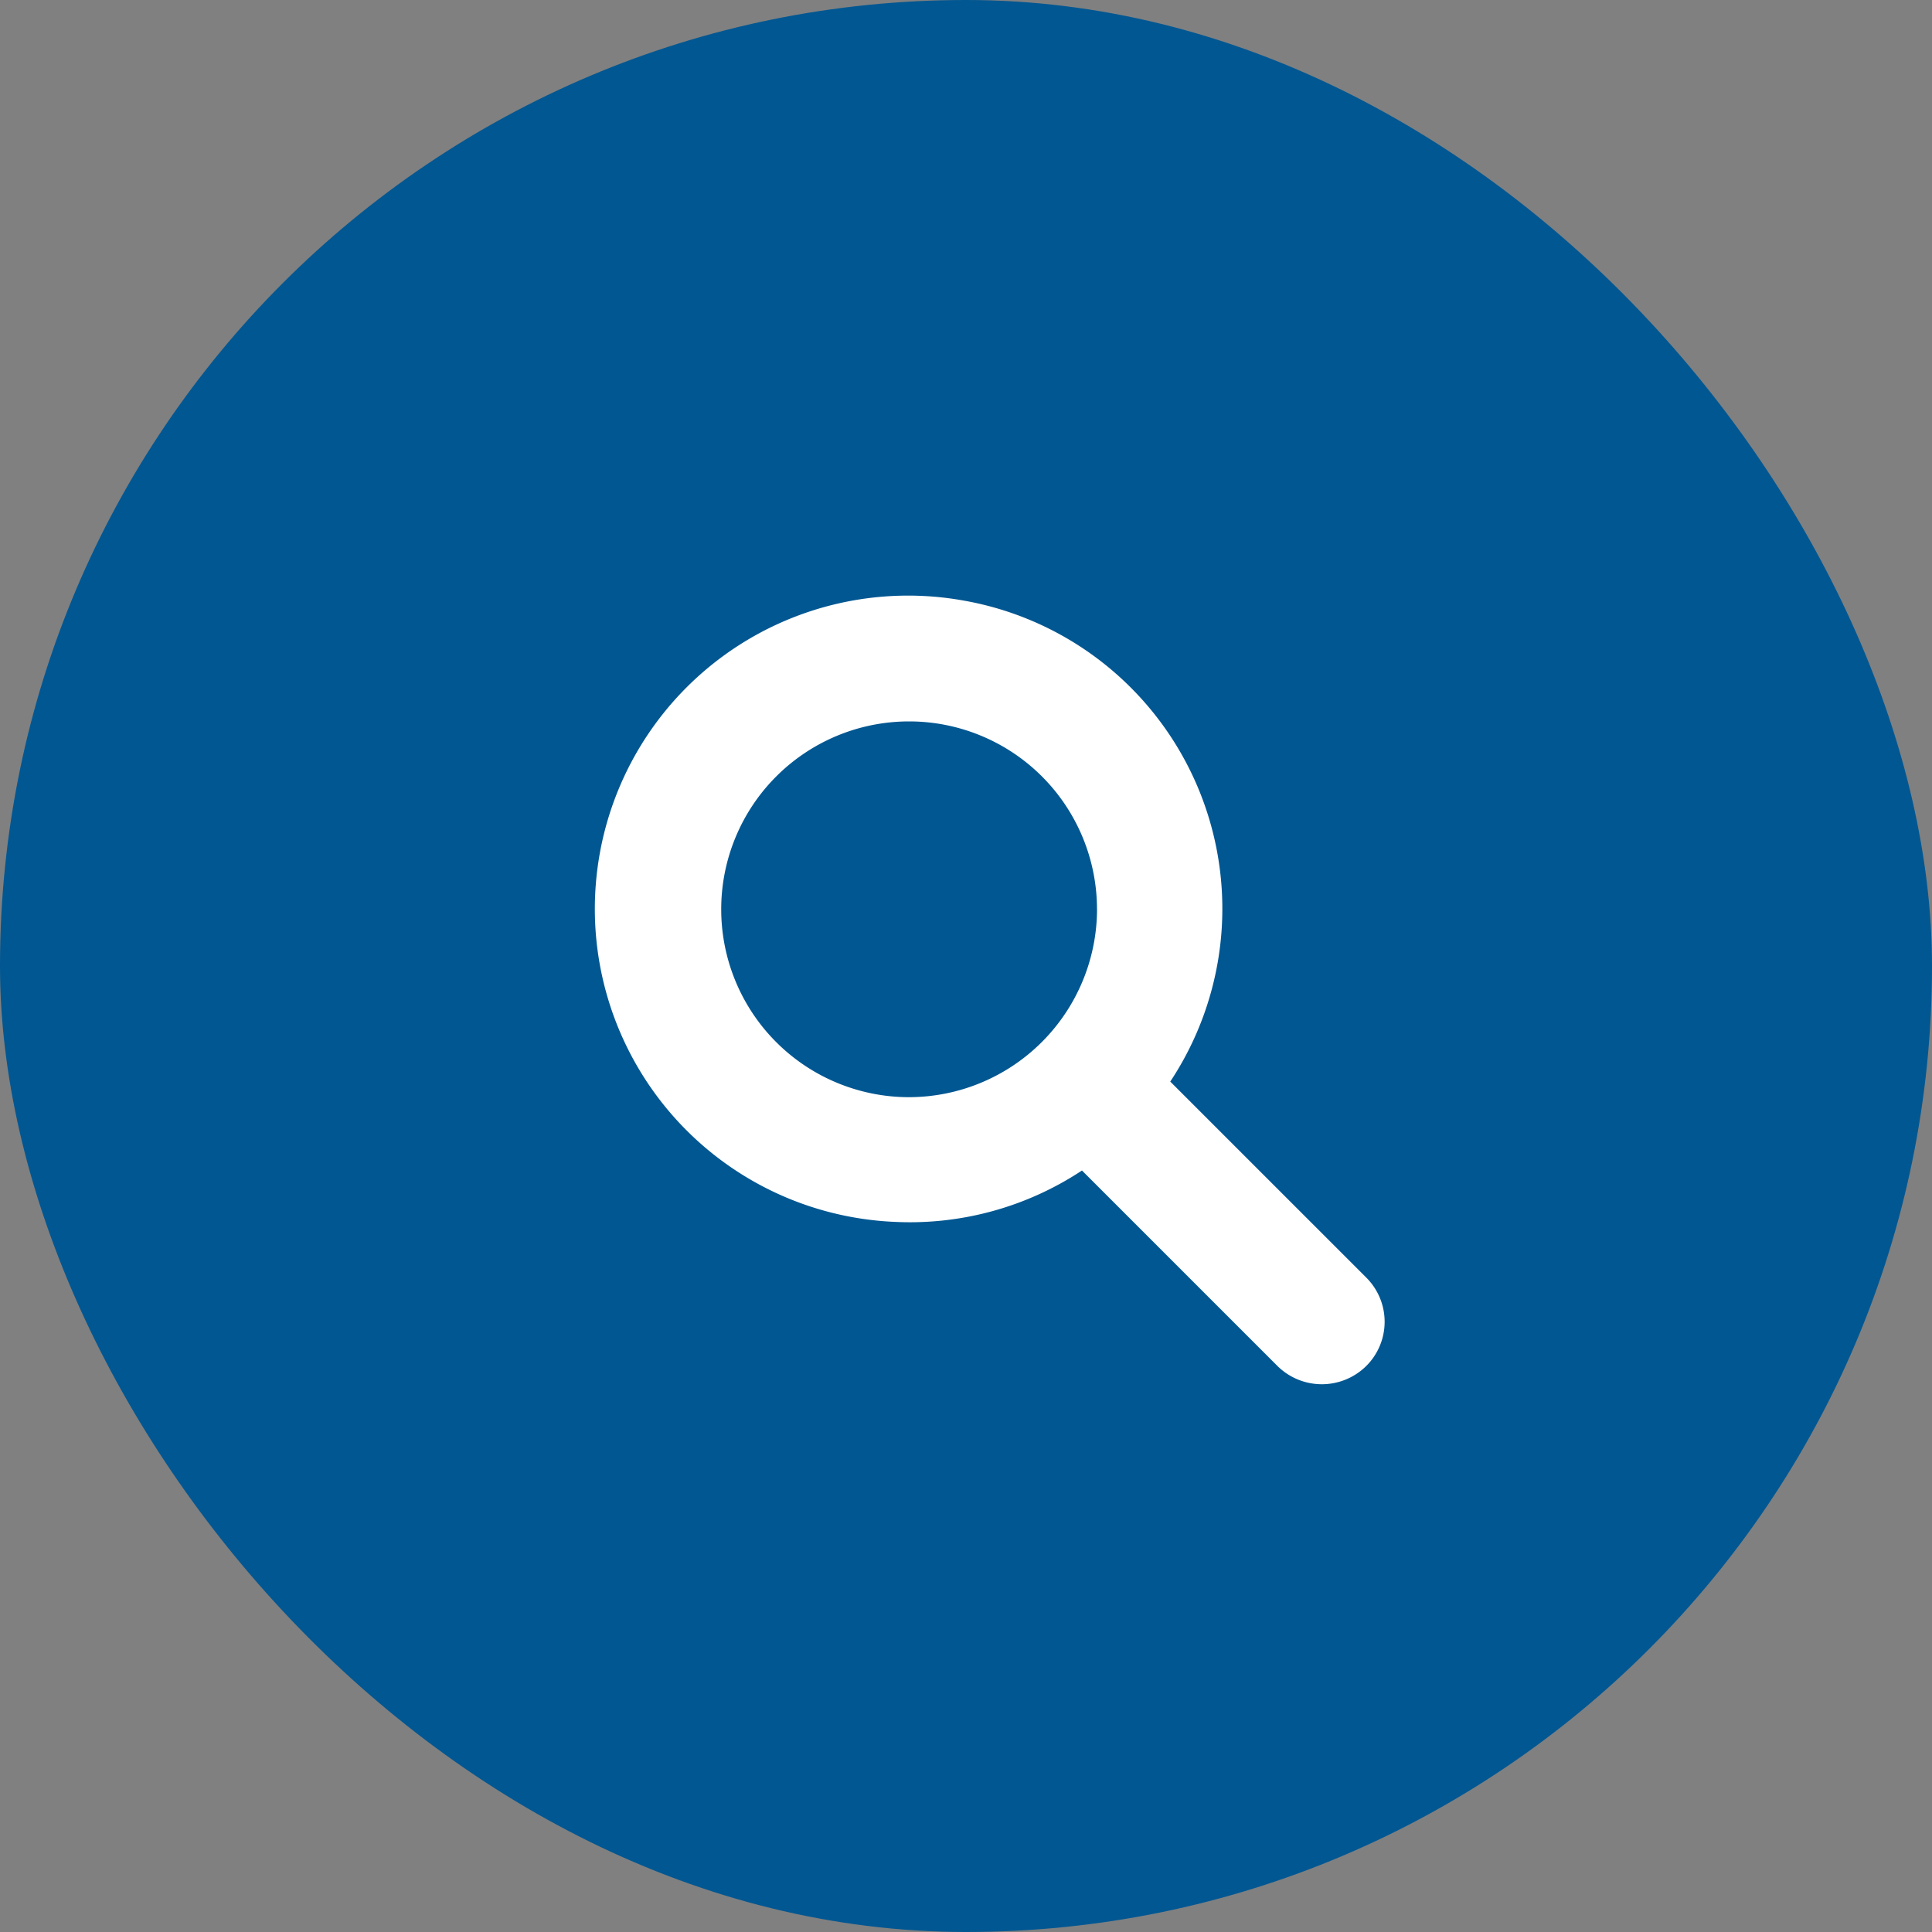
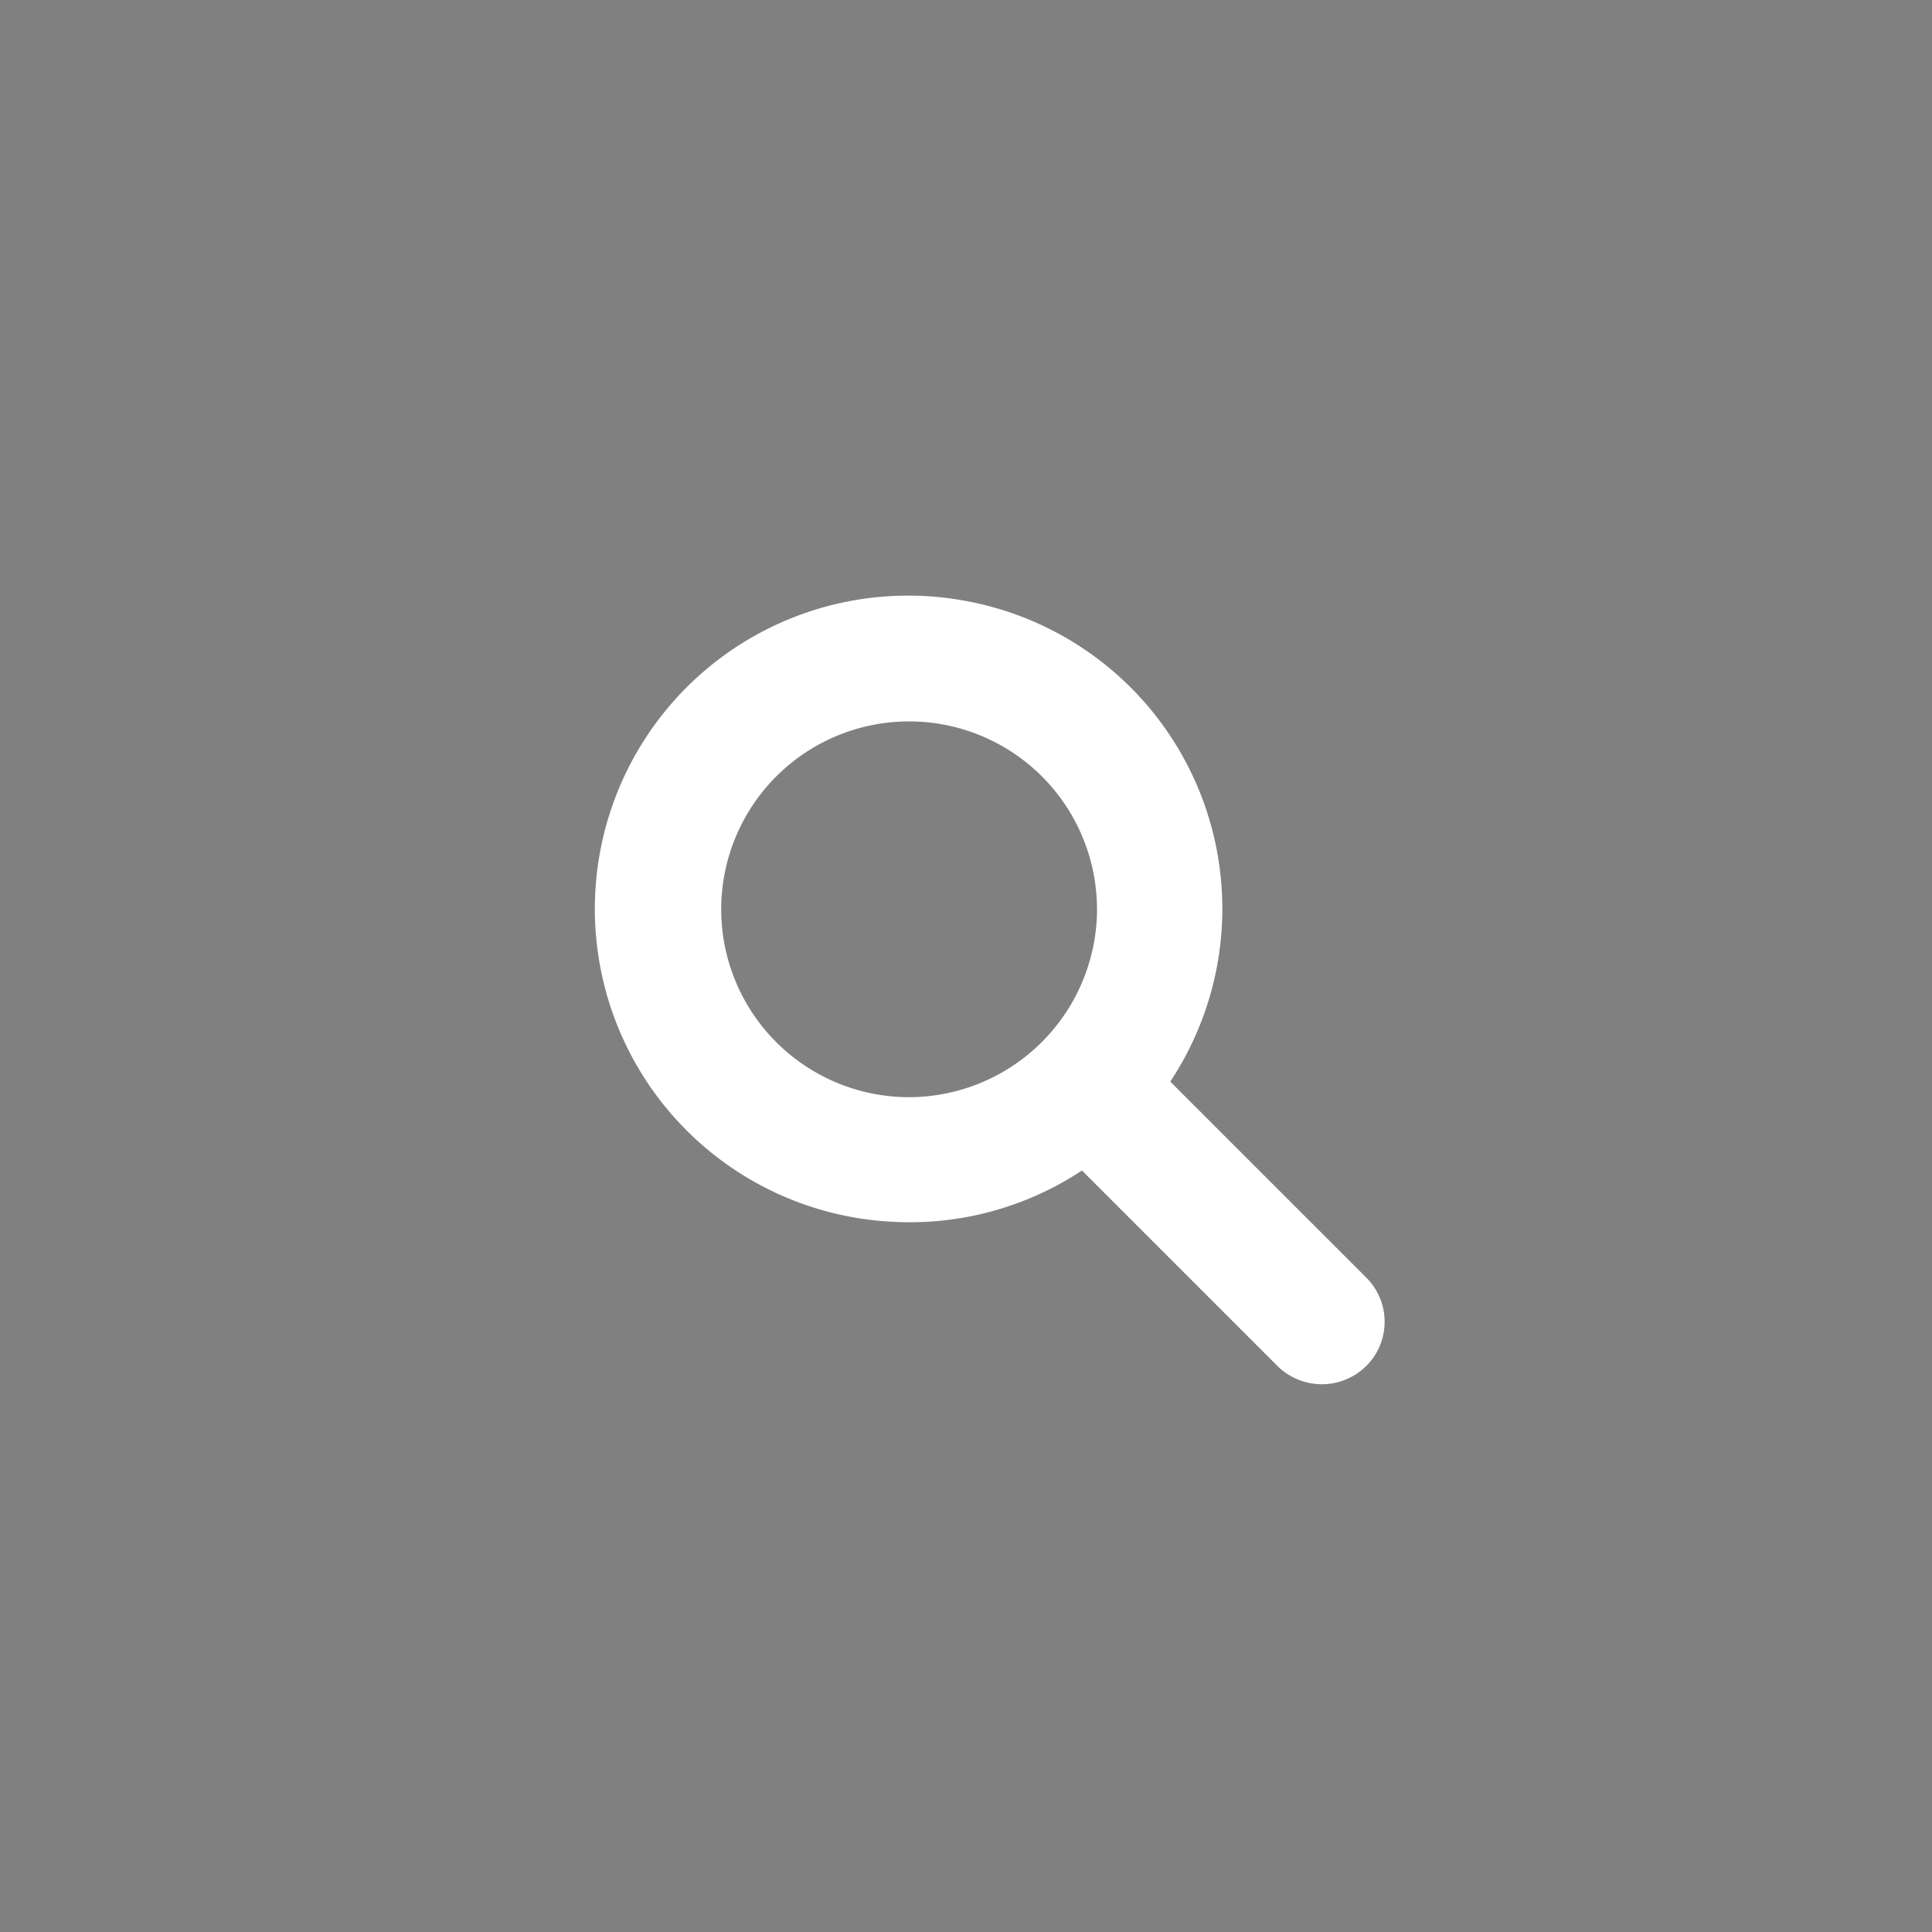
<svg xmlns="http://www.w3.org/2000/svg" width="40" height="40" viewBox="0 0 40 40">
  <rect x="0" y="0" width="40" height="40" fill="#808080" stroke="none" />
  <g id="グループ_1818" data-name="グループ 1818" transform="translate(-10167 22338)">
-     <rect id="長方形_856" data-name="長方形 856" width="40" height="40" rx="20" transform="translate(10167 -22338)" fill="#015792" />
    <path id="パス_6158" data-name="パス 6158" d="M23.11,21.938l-4.046-4.046a6.456,6.456,0,0,1-3.89,1.063A6.486,6.486,0,1,1,16.613,6.092a6.478,6.478,0,0,1,4.279,9.959l4.059,4.059a1.291,1.291,0,0,1,0,1.828h0A1.307,1.307,0,0,1,23.11,21.938Zm-3.735-9.454a3.89,3.89,0,1,0-3.89,3.89A3.9,3.9,0,0,0,19.376,12.485Z" transform="translate(10170.337 -22331.658)" fill="#fff" />
  </g>
</svg>